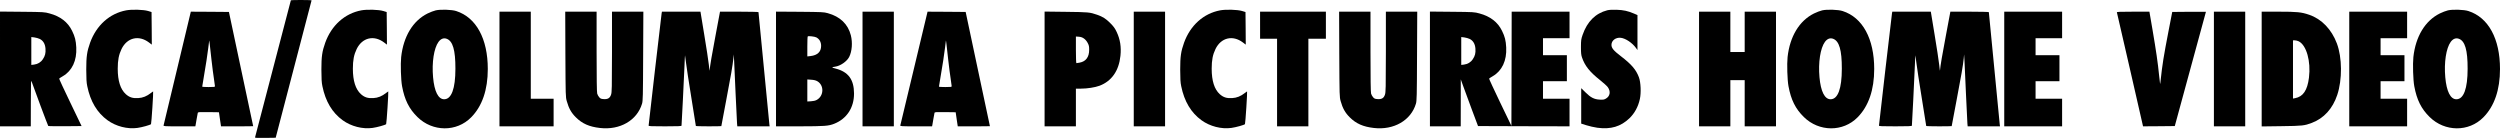
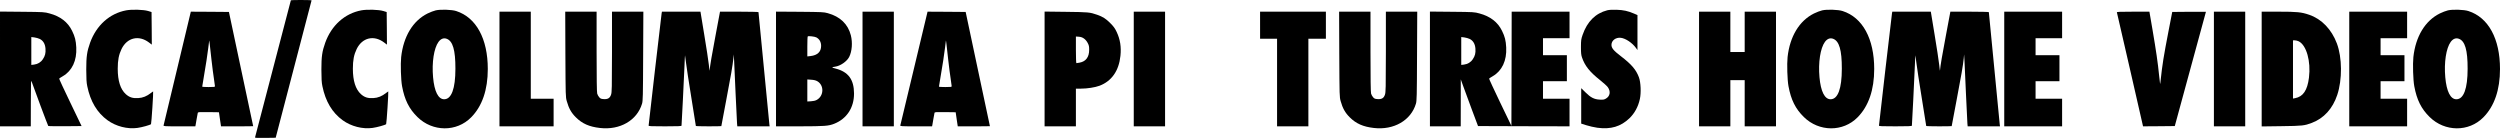
<svg xmlns="http://www.w3.org/2000/svg" xmlns:ns1="http://sodipodi.sourceforge.net/DTD/sodipodi-0.dtd" xmlns:ns2="http://www.inkscape.org/namespaces/inkscape" version="1.0" width="4710pt" height="259.87pt" viewBox="0 0 4710 259.87" preserveAspectRatio="xMidYMid meet" id="svg1014" ns1:docname="RCA Columbia Pictures Home Video 1982.svg" ns2:version="1.1 (c68e22c387, 2021-05-23)">
  <defs id="defs1018" />
  <ns1:namedview id="namedview1016" pagecolor="#ffffff" bordercolor="#999999" borderopacity="1" ns2:pageshadow="0" ns2:pageopacity="0" ns2:pagecheckerboard="0" ns2:document-units="pt" showgrid="false" ns2:zoom="0.1745338" ns2:cx="2967.9065" ns2:cy="292.20701" ns2:window-width="1920" ns2:window-height="986" ns2:window-x="-11" ns2:window-y="-11" ns2:window-maximized="1" ns2:current-layer="svg1014" />
  <g transform="matrix(0.1,0,0,-0.1,-347,1399)" fill="#000000" stroke="none" id="g1012">
    <path d="m 8950,13985 c 0,-6 -669,-2566 -675,-2583 -4,-10 36,-12 192,-10 l 197,3 337,1290 c 186,710 338,1293 339,1298 0,4 -88,7 -195,7 -107,0 -195,-2 -195,-5 z" id="path956" />
    <path d="m 5847,13795 c -313,-59 -562,-283 -680,-611 -58,-162 -72,-260 -72,-504 1,-177 4,-244 19,-314 58,-286 186,-500 383,-642 159,-115 374,-170 562,-144 86,12 238,54 256,71 8,8 47,608 40,617 -1,1 -19,-12 -41,-29 -78,-62 -152,-92 -240,-97 -105,-6 -166,14 -234,74 -101,92 -152,251 -152,479 0,163 20,264 72,372 105,215 325,267 516,123 l 54,-41 -2,307 -3,307 -65,20 c -88,26 -305,32 -413,12 z" id="path958" />
    <path d="m 10277,13795 c -313,-59 -562,-283 -680,-611 -58,-162 -72,-260 -72,-504 1,-177 4,-244 19,-314 58,-286 186,-500 383,-642 159,-115 374,-170 562,-144 86,12 238,54 256,71 8,8 47,608 40,617 -1,1 -19,-12 -41,-29 -78,-62 -152,-92 -240,-97 -105,-6 -166,14 -234,74 -101,92 -152,251 -152,479 0,163 20,264 72,372 105,215 325,267 516,123 l 54,-41 -2,307 -3,307 -65,20 c -88,26 -305,32 -413,12 z" id="path960" />
    <path d="m 11680,13795 c -36,-8 -105,-35 -155,-59 -276,-138 -454,-432 -497,-821 -14,-129 -5,-434 17,-549 47,-256 132,-427 290,-581 286,-281 737,-284 1011,-6 208,210 314,518 314,911 0,570 -218,971 -595,1092 -81,27 -294,34 -385,13 z m 207,-536 c 114,-43 164,-213 163,-563 0,-376 -74,-576 -212,-576 -111,0 -185,146 -209,415 -25,278 16,546 102,665 44,60 98,81 156,59 z" id="path962" />
-     <path d="m 26457,13795 c -313,-59 -562,-283 -680,-611 -58,-162 -72,-260 -72,-504 1,-177 4,-244 19,-314 58,-286 186,-500 383,-642 159,-115 374,-170 562,-144 86,12 238,54 256,71 8,8 47,608 40,617 -1,1 -19,-12 -41,-29 -78,-62 -152,-92 -240,-97 -105,-6 -166,14 -234,74 -101,92 -152,251 -152,479 0,163 20,264 72,372 105,215 325,267 516,123 l 54,-41 -2,307 -3,307 -65,20 c -88,26 -305,32 -413,12 z" id="path964" />
    <path d="m 33750,13796 c -220,-57 -377,-212 -463,-461 -29,-84 -31,-100 -32,-230 0,-111 4,-151 19,-195 54,-160 146,-275 343,-431 62,-50 127,-108 143,-130 59,-82 45,-171 -35,-217 -34,-20 -51,-22 -115,-19 -106,5 -173,40 -272,139 l -78,77 v -334 -334 l 98,-31 c 53,-18 147,-38 207,-47 253,-34 440,22 604,179 98,95 165,218 196,362 26,116 17,315 -17,408 -54,146 -141,246 -343,401 -135,103 -175,151 -175,212 0,82 81,143 175,133 91,-11 216,-94 287,-192 l 28,-39 v 329 330 l -65,28 c -113,49 -200,68 -330,72 -81,2 -138,-1 -175,-10 z" id="path966" />
    <path d="m 37800,13795 c -36,-8 -105,-35 -155,-59 -276,-138 -454,-432 -497,-821 -14,-129 -5,-434 17,-549 47,-256 132,-427 290,-581 286,-281 737,-284 1011,-6 208,210 314,518 314,911 0,570 -218,971 -595,1092 -81,27 -294,34 -385,13 z m 207,-536 c 114,-43 164,-213 163,-563 0,-376 -74,-576 -212,-576 -111,0 -185,146 -209,415 -25,278 16,546 102,665 44,60 98,81 156,59 z" id="path968" />
    <path d="m 49590,13795 c -36,-8 -105,-35 -155,-59 -276,-138 -454,-432 -497,-821 -14,-129 -5,-434 17,-549 47,-256 132,-427 290,-581 286,-281 737,-284 1011,-6 208,210 314,518 314,911 0,570 -218,971 -595,1092 -81,27 -294,34 -385,13 z m 207,-536 c 114,-43 164,-213 163,-563 0,-376 -74,-576 -212,-576 -111,0 -185,146 -209,415 -25,278 16,546 102,665 44,60 98,81 156,59 z" id="path970" />
    <path d="m 3470,12691 v -1081 h 290 290 l 1,443 c 1,412 2,439 16,397 42,-124 305,-826 312,-833 4,-4 147,-6 318,-5 l 310,3 -213,443 c -118,244 -212,447 -209,451 2,5 34,25 71,47 173,101 263,294 251,539 -7,134 -25,204 -79,314 -79,164 -222,274 -426,328 -96,26 -101,27 -514,31 l -418,4 z m 750,565 c 64,-32 101,-95 107,-183 6,-83 -7,-136 -50,-199 -38,-58 -96,-92 -166,-101 l -51,-6 v 263 262 l 58,-7 c 31,-4 77,-17 102,-29 z" id="path972" />
    <path d="m 6811,12708 c -140,-585 -257,-1071 -259,-1080 -4,-17 15,-18 297,-18 h 301 l 5,23 c 2,12 12,65 20,117 9,52 18,103 21,113 5,16 21,17 202,15 l 197,-3 19,-132 20,-133 h 303 c 167,0 303,1 303,3 -1,1 -103,486 -229,1077 l -228,1075 -359,3 -359,2 z m 645,142 c 14,-124 34,-280 45,-347 10,-68 19,-129 19,-138 0,-13 -19,-15 -120,-15 -66,0 -120,3 -120,8 0,4 13,84 29,177 40,234 69,418 86,560 8,66 15,125 16,130 1,6 6,-26 11,-70 5,-44 20,-181 34,-305 z" id="path974" />
    <path d="m 12880,12690 v -1080 h 510 510 v 260 260 h -215 -215 v 820 820 h -295 -295 z" id="path976" />
    <path d="m 14122,12968 c 4,-794 4,-804 26,-883 37,-134 85,-220 171,-305 119,-119 252,-178 454,-201 376,-44 699,142 793,457 16,54 18,129 21,897 l 4,837 h -296 -295 v -757 c -1,-688 -2,-763 -18,-808 -22,-65 -62,-88 -141,-82 -46,3 -59,9 -82,35 -15,17 -33,48 -38,69 -7,25 -11,293 -11,791 v 752 h -295 -296 z" id="path978" />
    <path d="m 15935,13738 c -7,-41 -245,-2095 -245,-2114 0,-12 50,-14 310,-14 241,0 310,3 310,13 0,6 11,219 25,472 13,253 27,549 31,658 4,108 8,196 10,195 1,-2 10,-66 19,-143 9,-77 54,-374 101,-661 46,-286 84,-523 84,-527 0,-4 108,-7 240,-7 132,0 240,2 240,4 0,2 41,217 90,477 91,474 122,658 137,799 l 7,75 7,-120 c 4,-66 17,-347 28,-625 12,-278 24,-529 27,-557 l 5,-53 h 305 304 l -5,38 c -5,36 -205,2096 -205,2113 0,5 -163,9 -362,9 h -363 l -83,-443 c -70,-368 -105,-574 -113,-667 -1,-8 -7,44 -15,115 -8,72 -46,325 -86,563 l -71,432 h -363 -363 z" id="path980" />
    <path d="m 18090,12691 v -1081 h 448 c 473,1 542,6 650,49 236,94 373,304 372,570 -1,264 -108,408 -350,470 -76,19 -77,25 -6,35 98,13 222,99 265,184 53,105 66,270 31,407 -54,211 -202,353 -435,417 -76,21 -104,22 -527,26 l -448,3 z m 759,595 c 59,-31 91,-87 91,-161 0,-110 -69,-176 -198,-191 l -62,-7 v 185 c 0,102 3,188 8,192 10,12 130,-2 161,-18 z m 17,-825 c 135,-76 128,-282 -12,-355 -24,-13 -64,-22 -106,-24 l -68,-4 v 207 208 l 73,-5 c 51,-3 86,-12 113,-27 z" id="path982" />
    <path d="m 19720,12690 v -1080 h 295 295 v 1080 1080 h -295 -295 z" id="path984" />
    <path d="m 20691,12708 c -140,-585 -257,-1071 -259,-1080 -4,-17 15,-18 297,-18 h 301 l 5,23 c 2,12 12,65 20,117 9,52 18,103 21,113 5,16 21,17 202,15 l 197,-3 19,-132 20,-133 h 303 c 167,0 303,1 303,3 -1,1 -103,486 -229,1077 l -228,1075 -359,3 -359,2 z m 645,142 c 14,-124 34,-280 45,-347 10,-68 19,-129 19,-138 0,-13 -19,-15 -120,-15 -66,0 -120,3 -120,8 0,4 13,84 29,177 40,234 69,418 86,560 8,66 15,125 16,130 1,6 6,-26 11,-70 5,-44 20,-181 34,-305 z" id="path986" />
    <path d="m 23150,12691 v -1081 h 295 295 v 355 355 h 93 c 121,0 268,23 353,55 227,86 364,281 393,562 18,169 -5,313 -72,453 -32,68 -56,101 -121,166 -82,82 -140,119 -246,156 -138,48 -166,50 -587,55 l -403,5 z m 742,573 c 26,-18 53,-50 70,-83 24,-45 28,-65 28,-130 0,-136 -62,-219 -179,-241 -30,-5 -58,-10 -62,-10 -5,0 -9,113 -9,251 v 251 l 55,-4 c 40,-3 67,-13 97,-34 z" id="path988" />
    <path d="m 24830,12690 v -1080 h 295 295 v 1080 1080 h -295 -295 z" id="path990" />
    <path d="m 27210,13515 v -255 h 160 160 v -825 -825 h 295 295 v 825 825 h 165 165 v 255 255 h -620 -620 z" id="path992" />
    <path d="m 28702,12968 c 4,-794 4,-804 26,-883 37,-134 85,-220 171,-305 119,-119 252,-178 454,-201 376,-44 699,142 793,457 16,54 18,129 21,897 l 4,837 h -296 -295 v -757 c -1,-688 -2,-763 -18,-808 -22,-65 -62,-88 -141,-82 -46,3 -59,9 -82,35 -15,17 -33,48 -38,69 -7,25 -11,293 -11,791 v 752 h -295 -296 z" id="path994" />
    <path d="m 30410,12691 v -1081 h 290 290 l 1,443 v 442 l 45,-125 c 24,-69 97,-267 162,-440 l 118,-315 862,-3 862,-2 v 260 260 h -250 -250 v 165 165 h 225 225 v 245 245 h -225 -225 v 160 160 h 250 250 v 250 250 h -545 -545 l -2,-1075 -3,-1076 -213,442 c -116,242 -210,444 -207,448 2,5 34,25 71,47 173,101 263,294 251,539 -7,134 -25,204 -79,314 -79,164 -222,274 -426,328 -96,26 -101,27 -514,31 l -418,4 z m 750,565 c 64,-32 101,-95 107,-183 6,-83 -7,-136 -50,-199 -38,-58 -96,-92 -166,-101 l -51,-6 v 263 262 l 58,-7 c 31,-4 77,-17 102,-29 z" id="path996" />
    <path d="m 35480,12690 v -1080 h 295 295 v 435 435 h 135 135 v -435 -435 h 295 295 v 1080 1080 h -295 -295 v -380 -380 h -135 -135 v 380 380 h -295 -295 z" id="path998" />
    <path d="m 39115,13738 c -7,-41 -245,-2095 -245,-2114 0,-12 50,-14 310,-14 241,0 310,3 310,13 0,6 11,219 25,472 13,253 27,549 31,658 4,108 8,196 10,195 1,-2 10,-66 19,-143 9,-77 54,-374 101,-661 46,-286 84,-523 84,-527 0,-4 108,-7 240,-7 132,0 240,2 240,4 0,2 41,217 90,477 91,474 122,658 137,799 l 7,75 7,-120 c 4,-66 17,-347 28,-625 12,-278 24,-529 27,-557 l 5,-53 h 305 304 l -5,38 c -5,36 -205,2096 -205,2113 0,5 -163,9 -362,9 h -363 l -83,-443 c -70,-368 -105,-574 -113,-667 -1,-8 -7,44 -15,115 -8,72 -46,325 -86,563 l -71,432 h -363 -363 z" id="path1000" />
    <path d="m 41230,12690 v -1080 h 545 545 v 260 260 h -250 -250 v 165 165 h 225 225 v 245 245 h -225 -225 v 160 160 h 250 250 v 250 250 h -545 -545 z" id="path1002" />
    <path d="m 43352,13758 c 3,-7 115,-493 249,-1081 l 244,-1067 299,2 299,3 293,1075 c 162,591 294,1076 294,1078 0,1 -143,1 -317,0 l -318,-3 -67,-345 c -97,-503 -118,-630 -154,-965 -7,-69 -8,-68 -26,110 -24,244 -57,467 -125,867 l -58,338 h -309 c -242,0 -307,-3 -304,-12 z" id="path1004" />
    <path d="m 45180,12690 v -1080 h 295 295 v 1080 1080 h -295 -295 z" id="path1006" />
    <path d="m 46080,12689 v -1081 l 373,5 c 398,5 431,9 572,62 226,85 393,268 479,527 96,288 93,703 -7,969 -100,266 -287,460 -520,540 -148,51 -228,59 -578,59 h -319 z m 699,522 c 146,-75 230,-376 192,-683 -30,-241 -110,-359 -263,-388 l -38,-7 v 548 549 h 35 c 20,0 53,-9 74,-19 z" id="path1008" />
    <path d="m 47730,12690 v -1080 h 545 545 v 260 260 h -250 -250 v 165 165 h 225 225 v 245 245 h -225 -225 v 160 160 h 250 250 v 250 250 h -545 -545 z" id="path1010" />
  </g>
</svg>